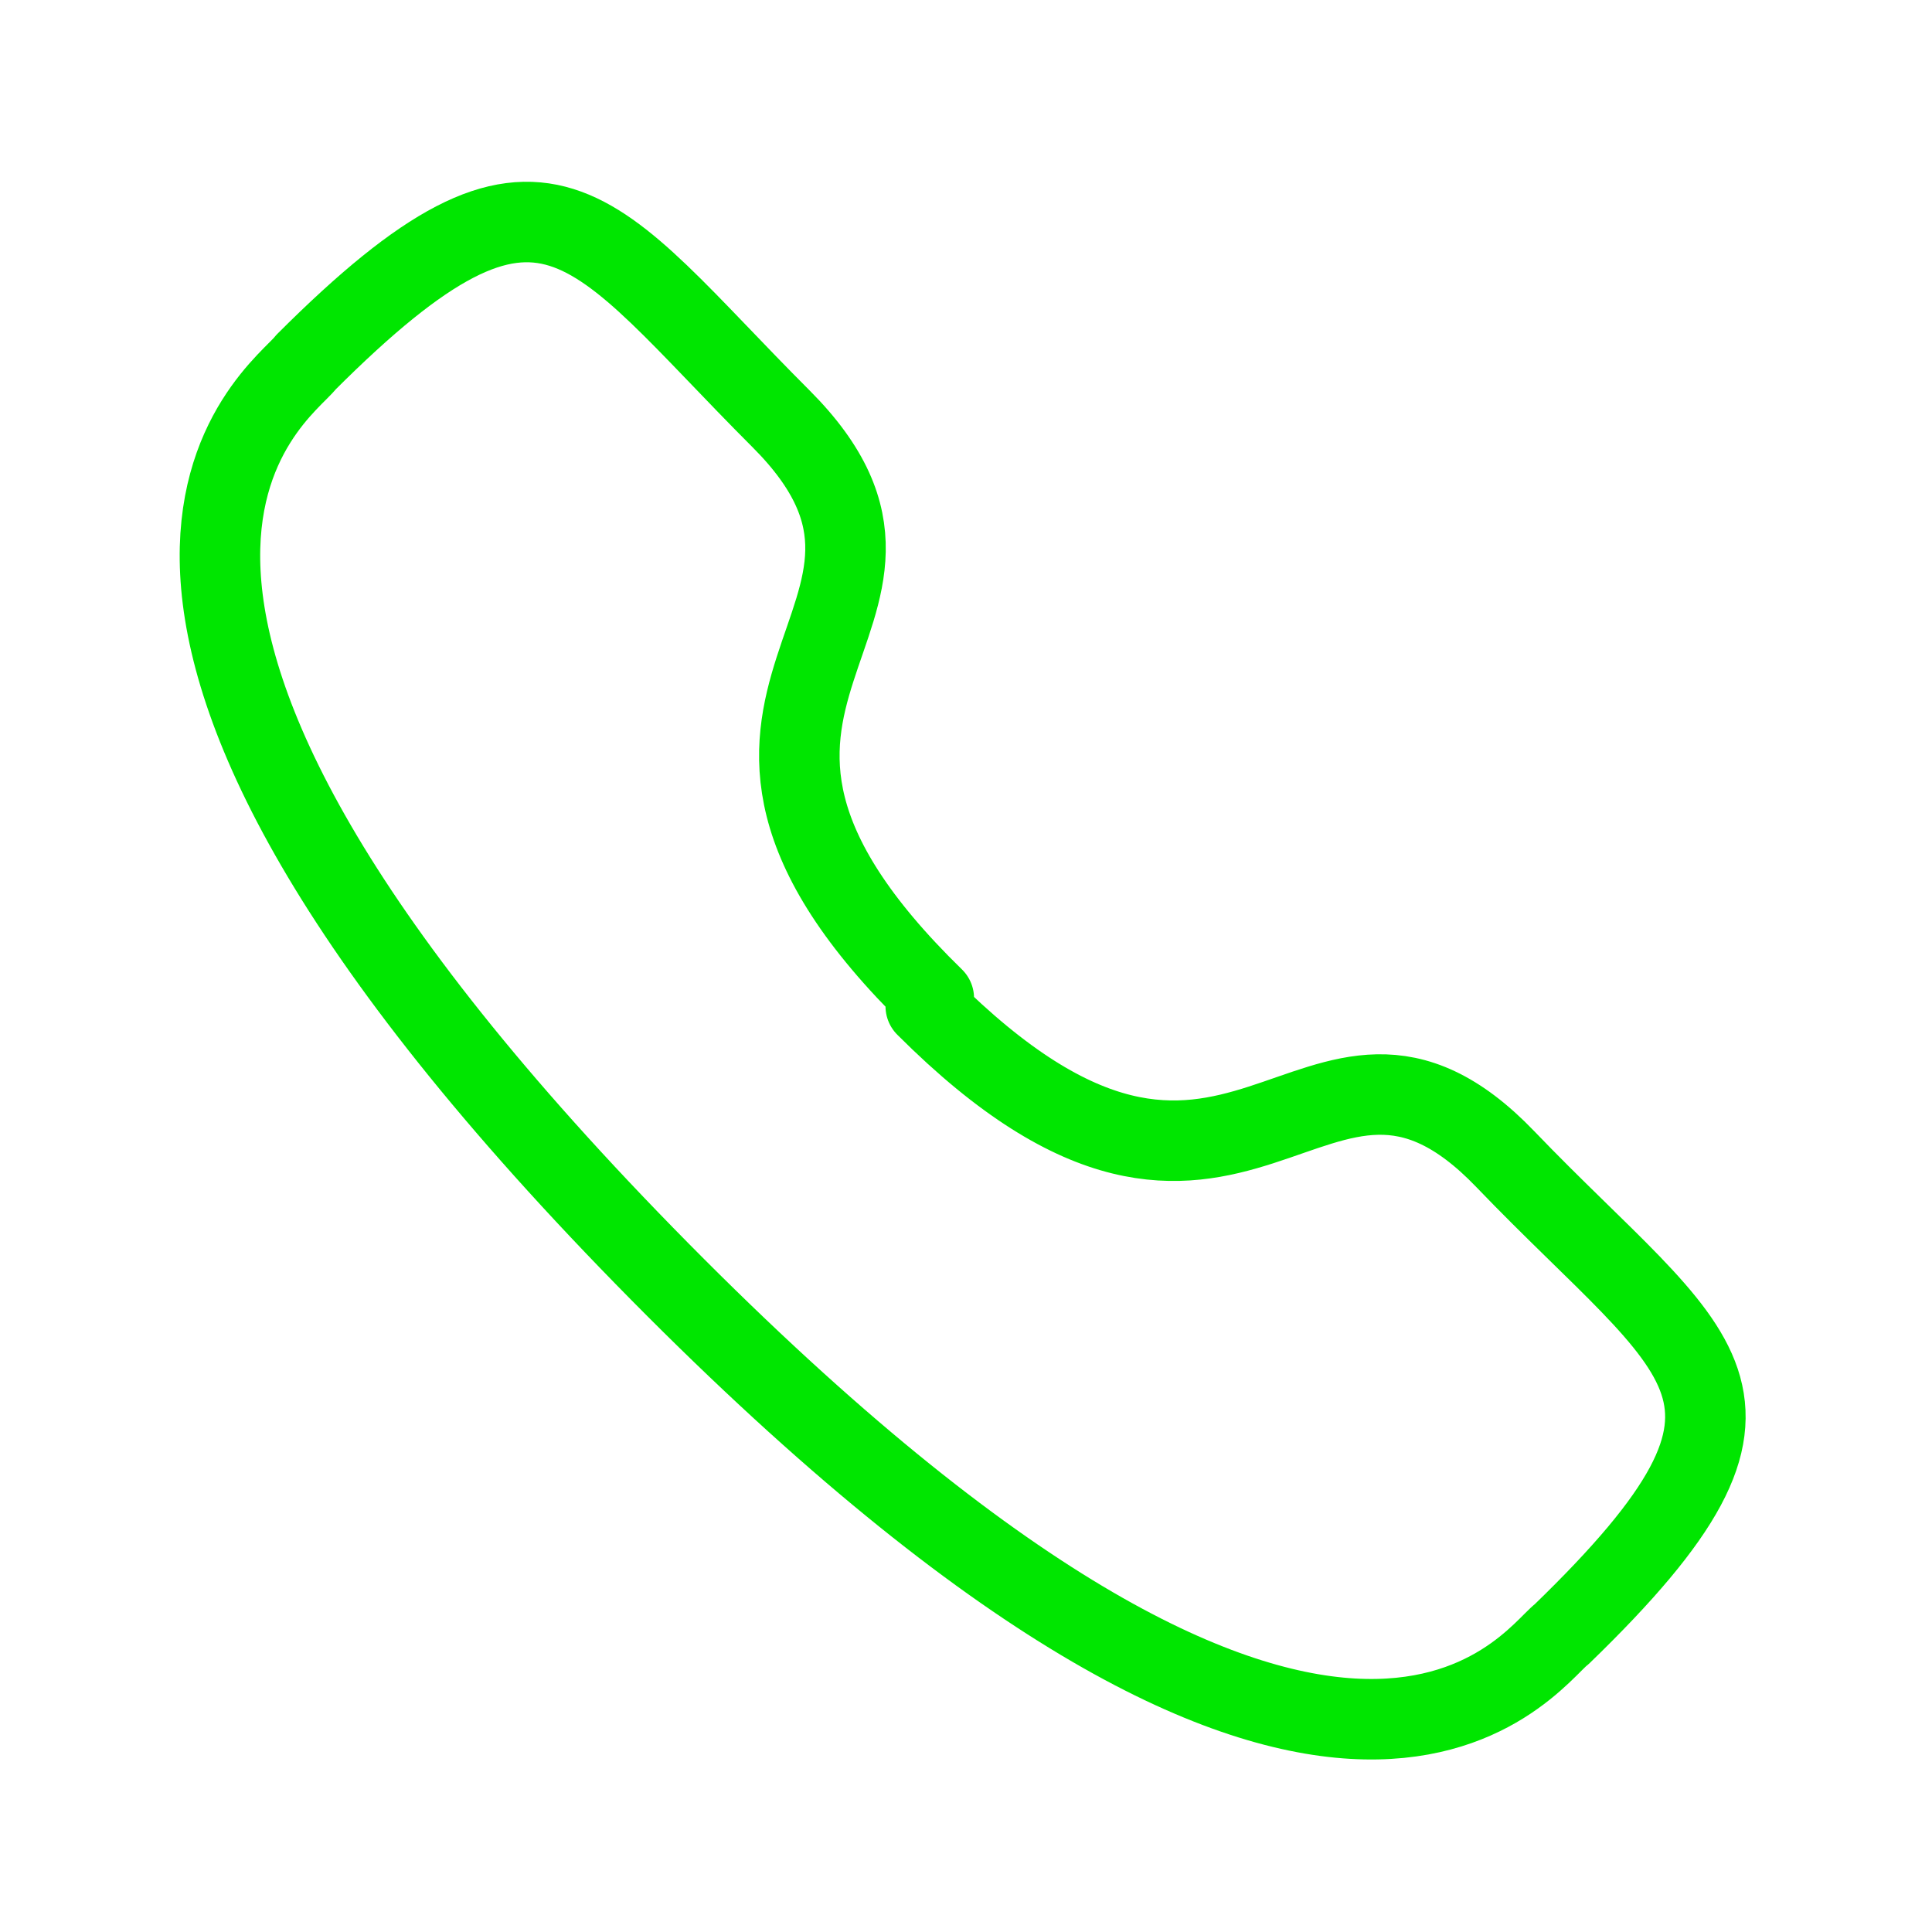
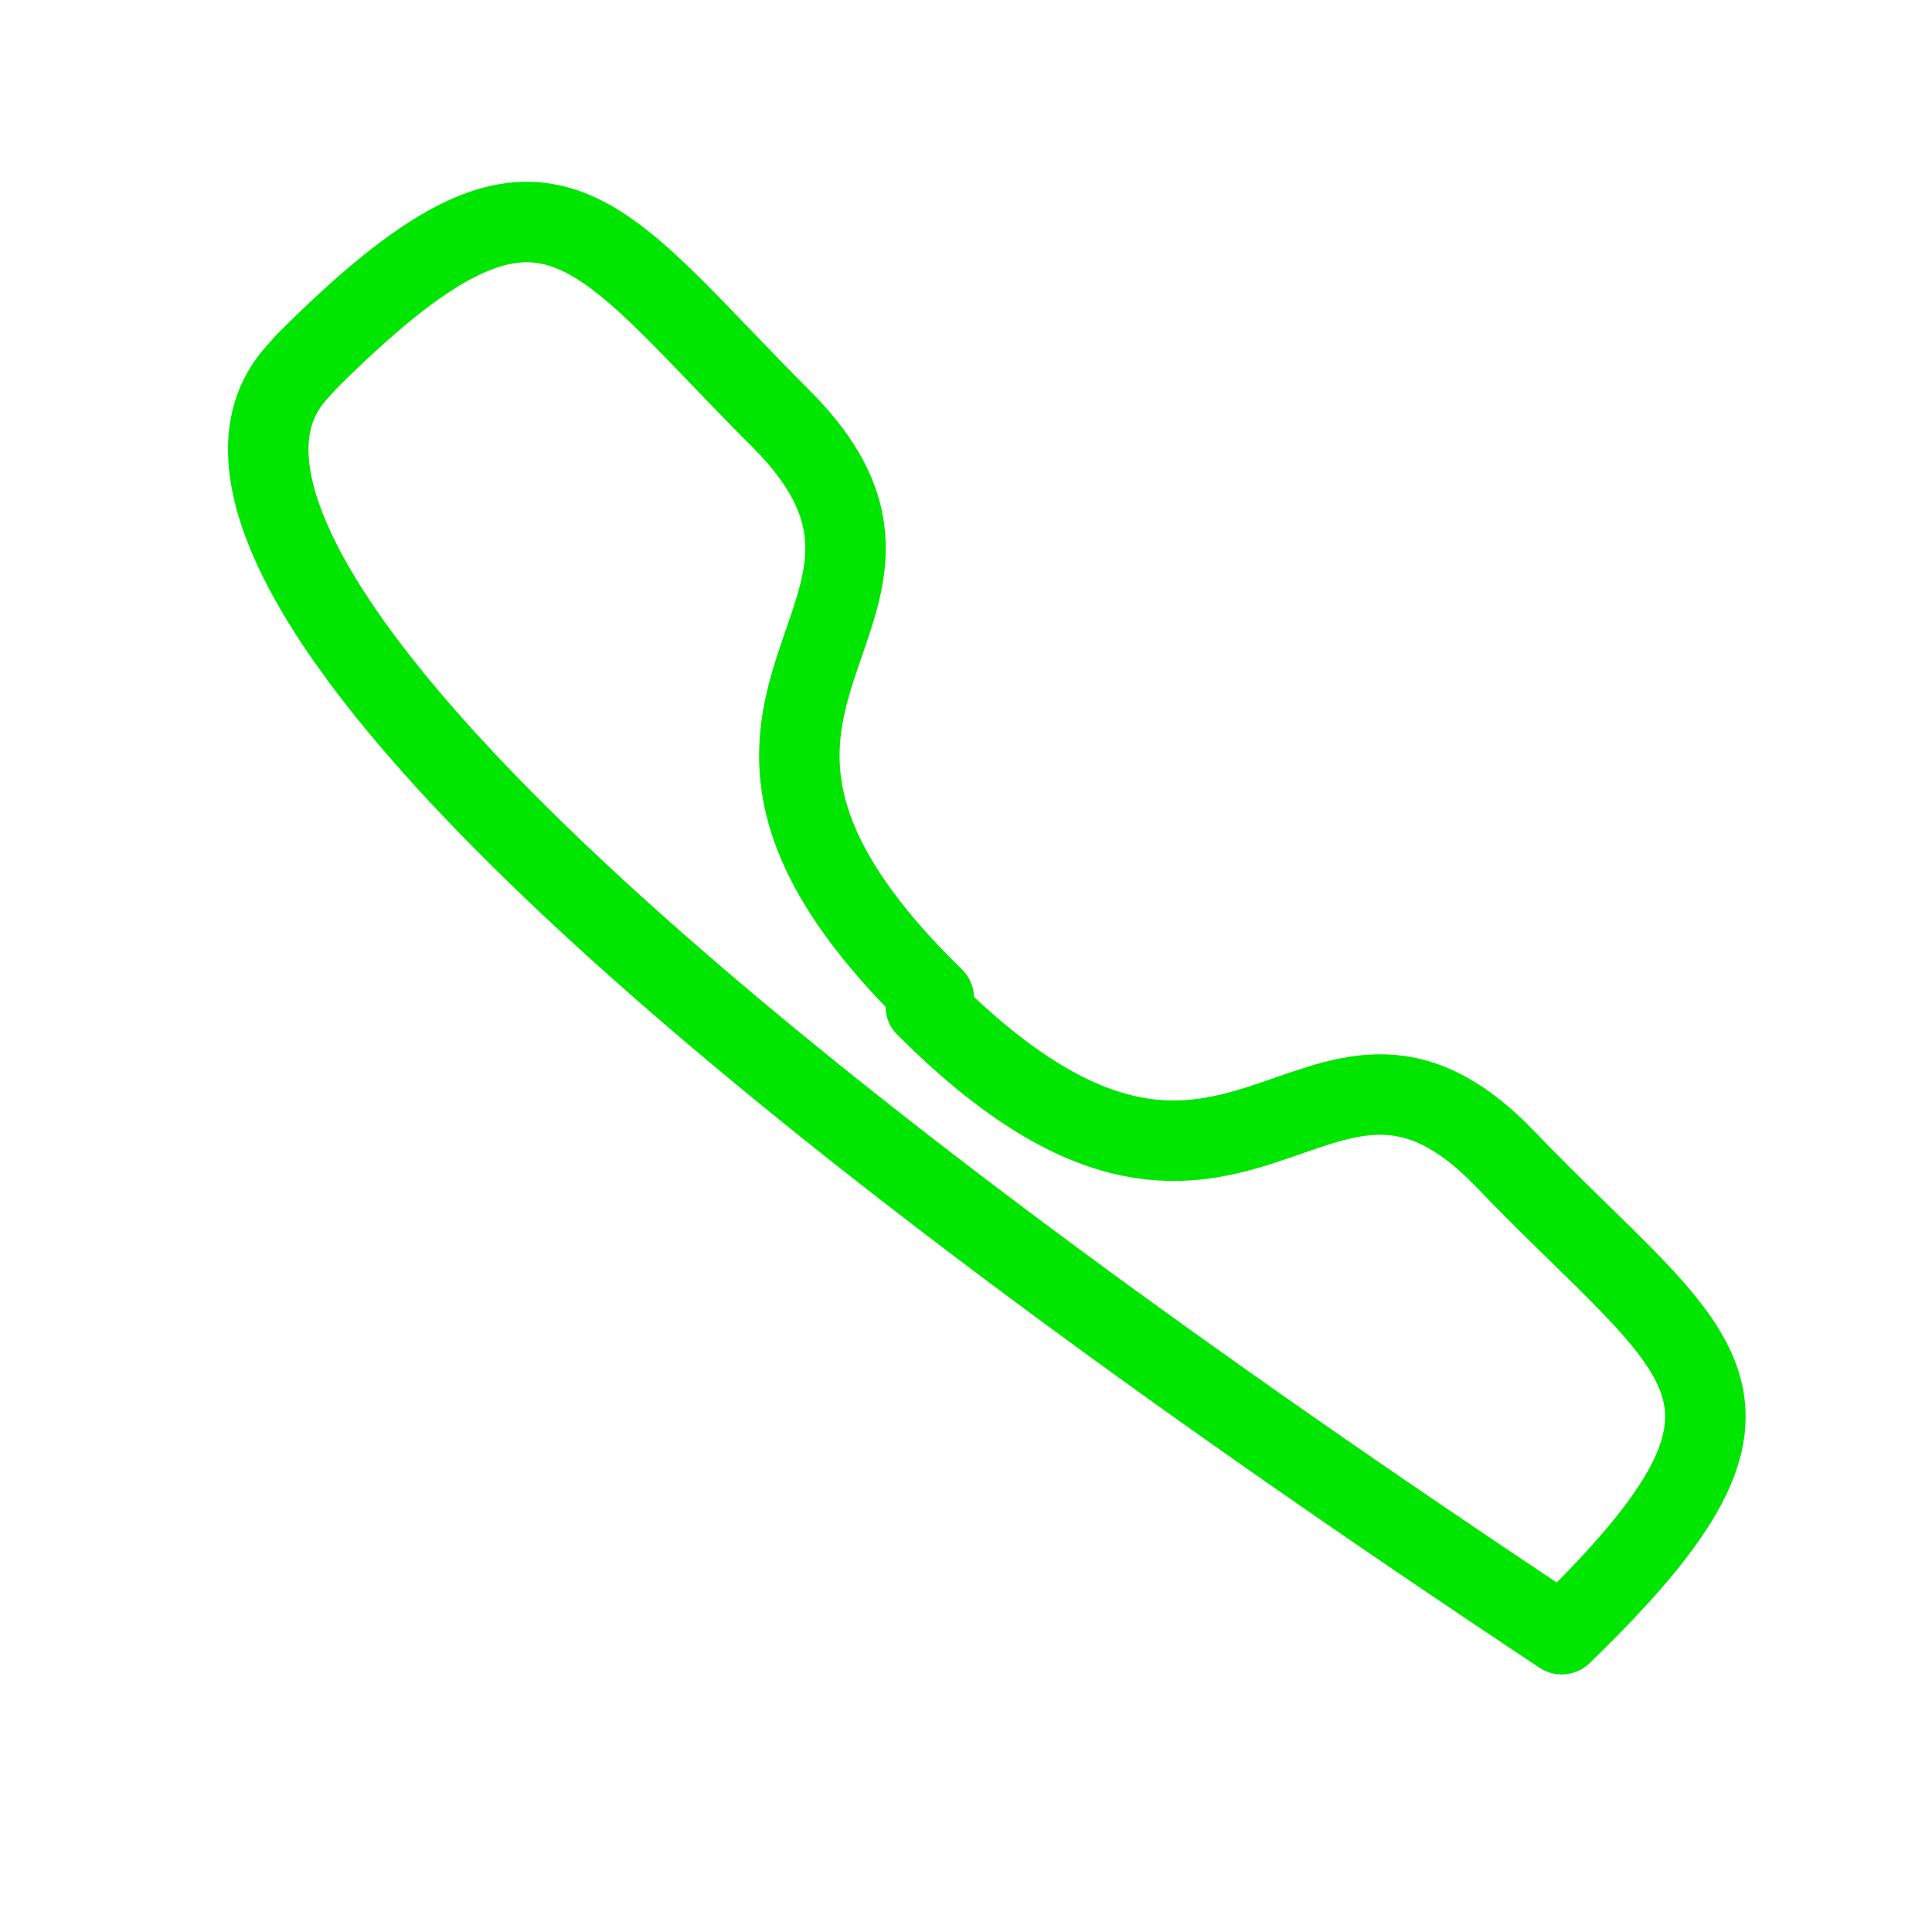
<svg xmlns="http://www.w3.org/2000/svg" id="Layer_1" data-name="Layer 1" version="1.1" viewBox="0 0 24 24">
  <defs>
    <style>
      .cls-1 {
        fill: none;
        stroke: #00e600;
        stroke-linecap: round;
        stroke-linejoin: round;
      }
    </style>
  </defs>
-   <path class="cls-1" d="M11.5,12.5c3.9,3.9,4.8-.6,7.2,1.9s3.8,2.9.7,5.9c-.4.3-2.8,4-11.2-4.5C-.2,7.3,3.5,4.9,3.8,4.5c3-3,3.5-1.7,5.9.7,2.5,2.5-2,3.4,1.9,7.2Z" />
+   <path class="cls-1" d="M11.5,12.5c3.9,3.9,4.8-.6,7.2,1.9s3.8,2.9.7,5.9C-.2,7.3,3.5,4.9,3.8,4.5c3-3,3.5-1.7,5.9.7,2.5,2.5-2,3.4,1.9,7.2Z" />
</svg>